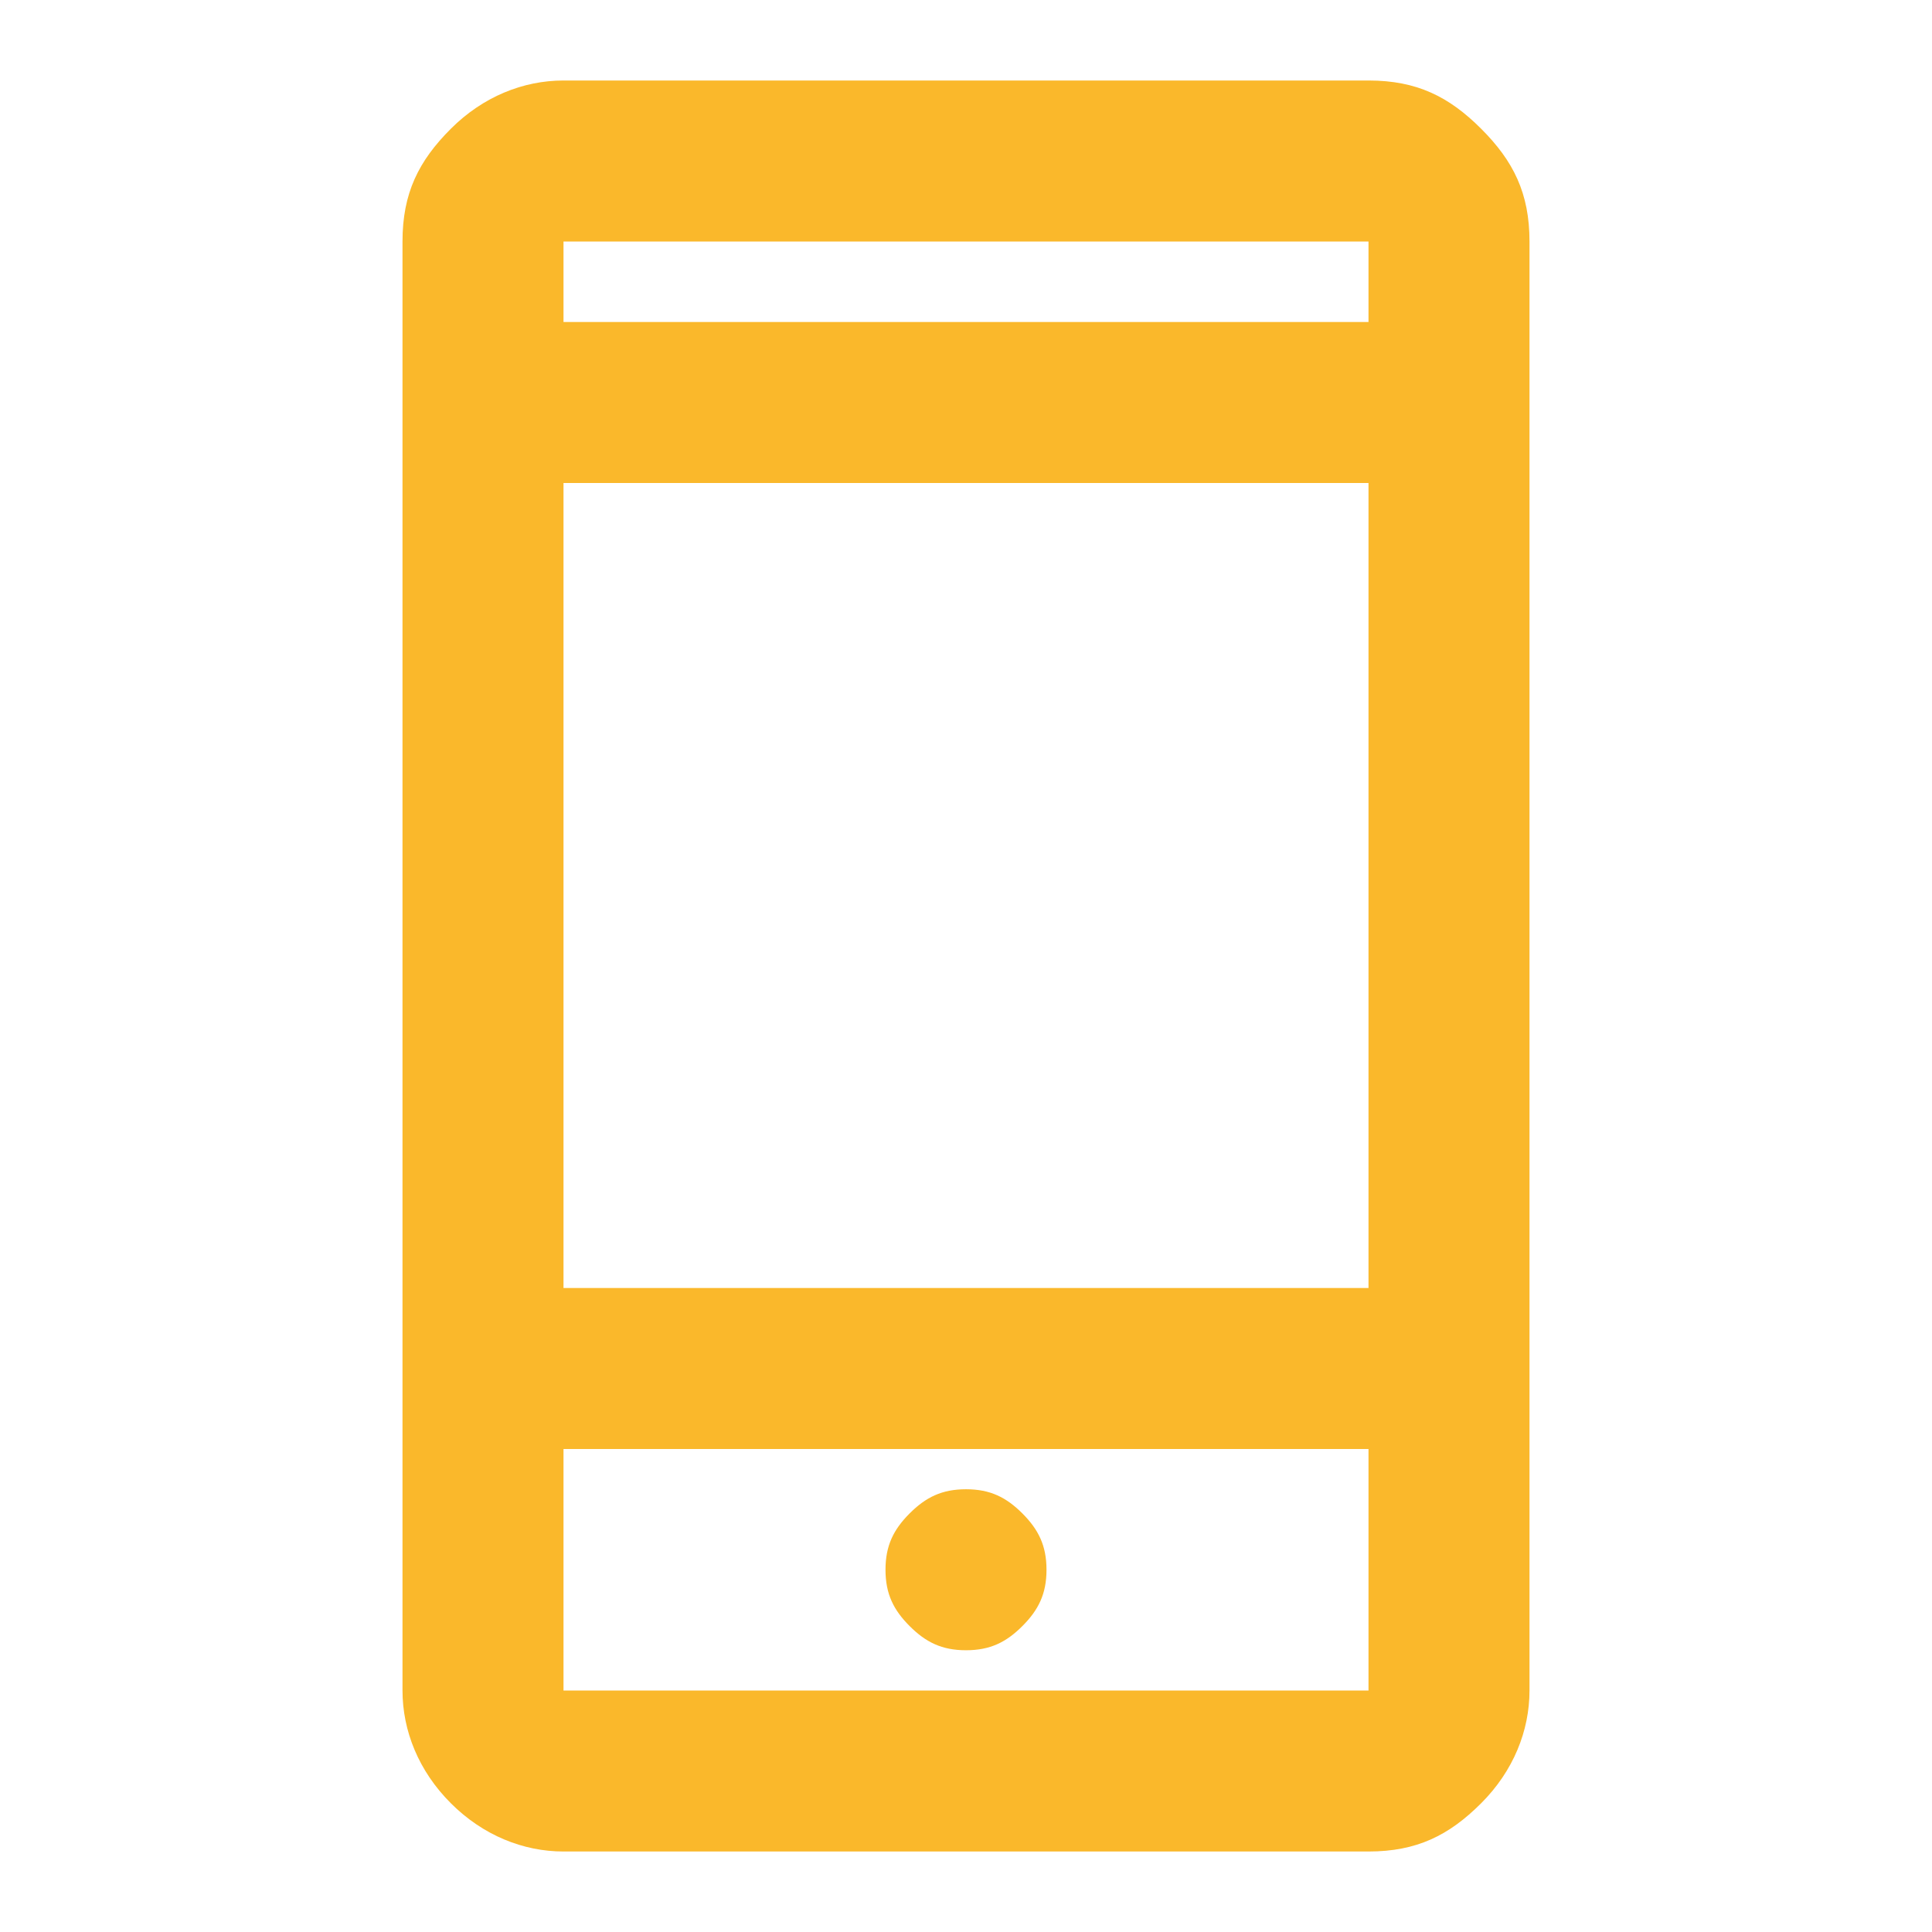
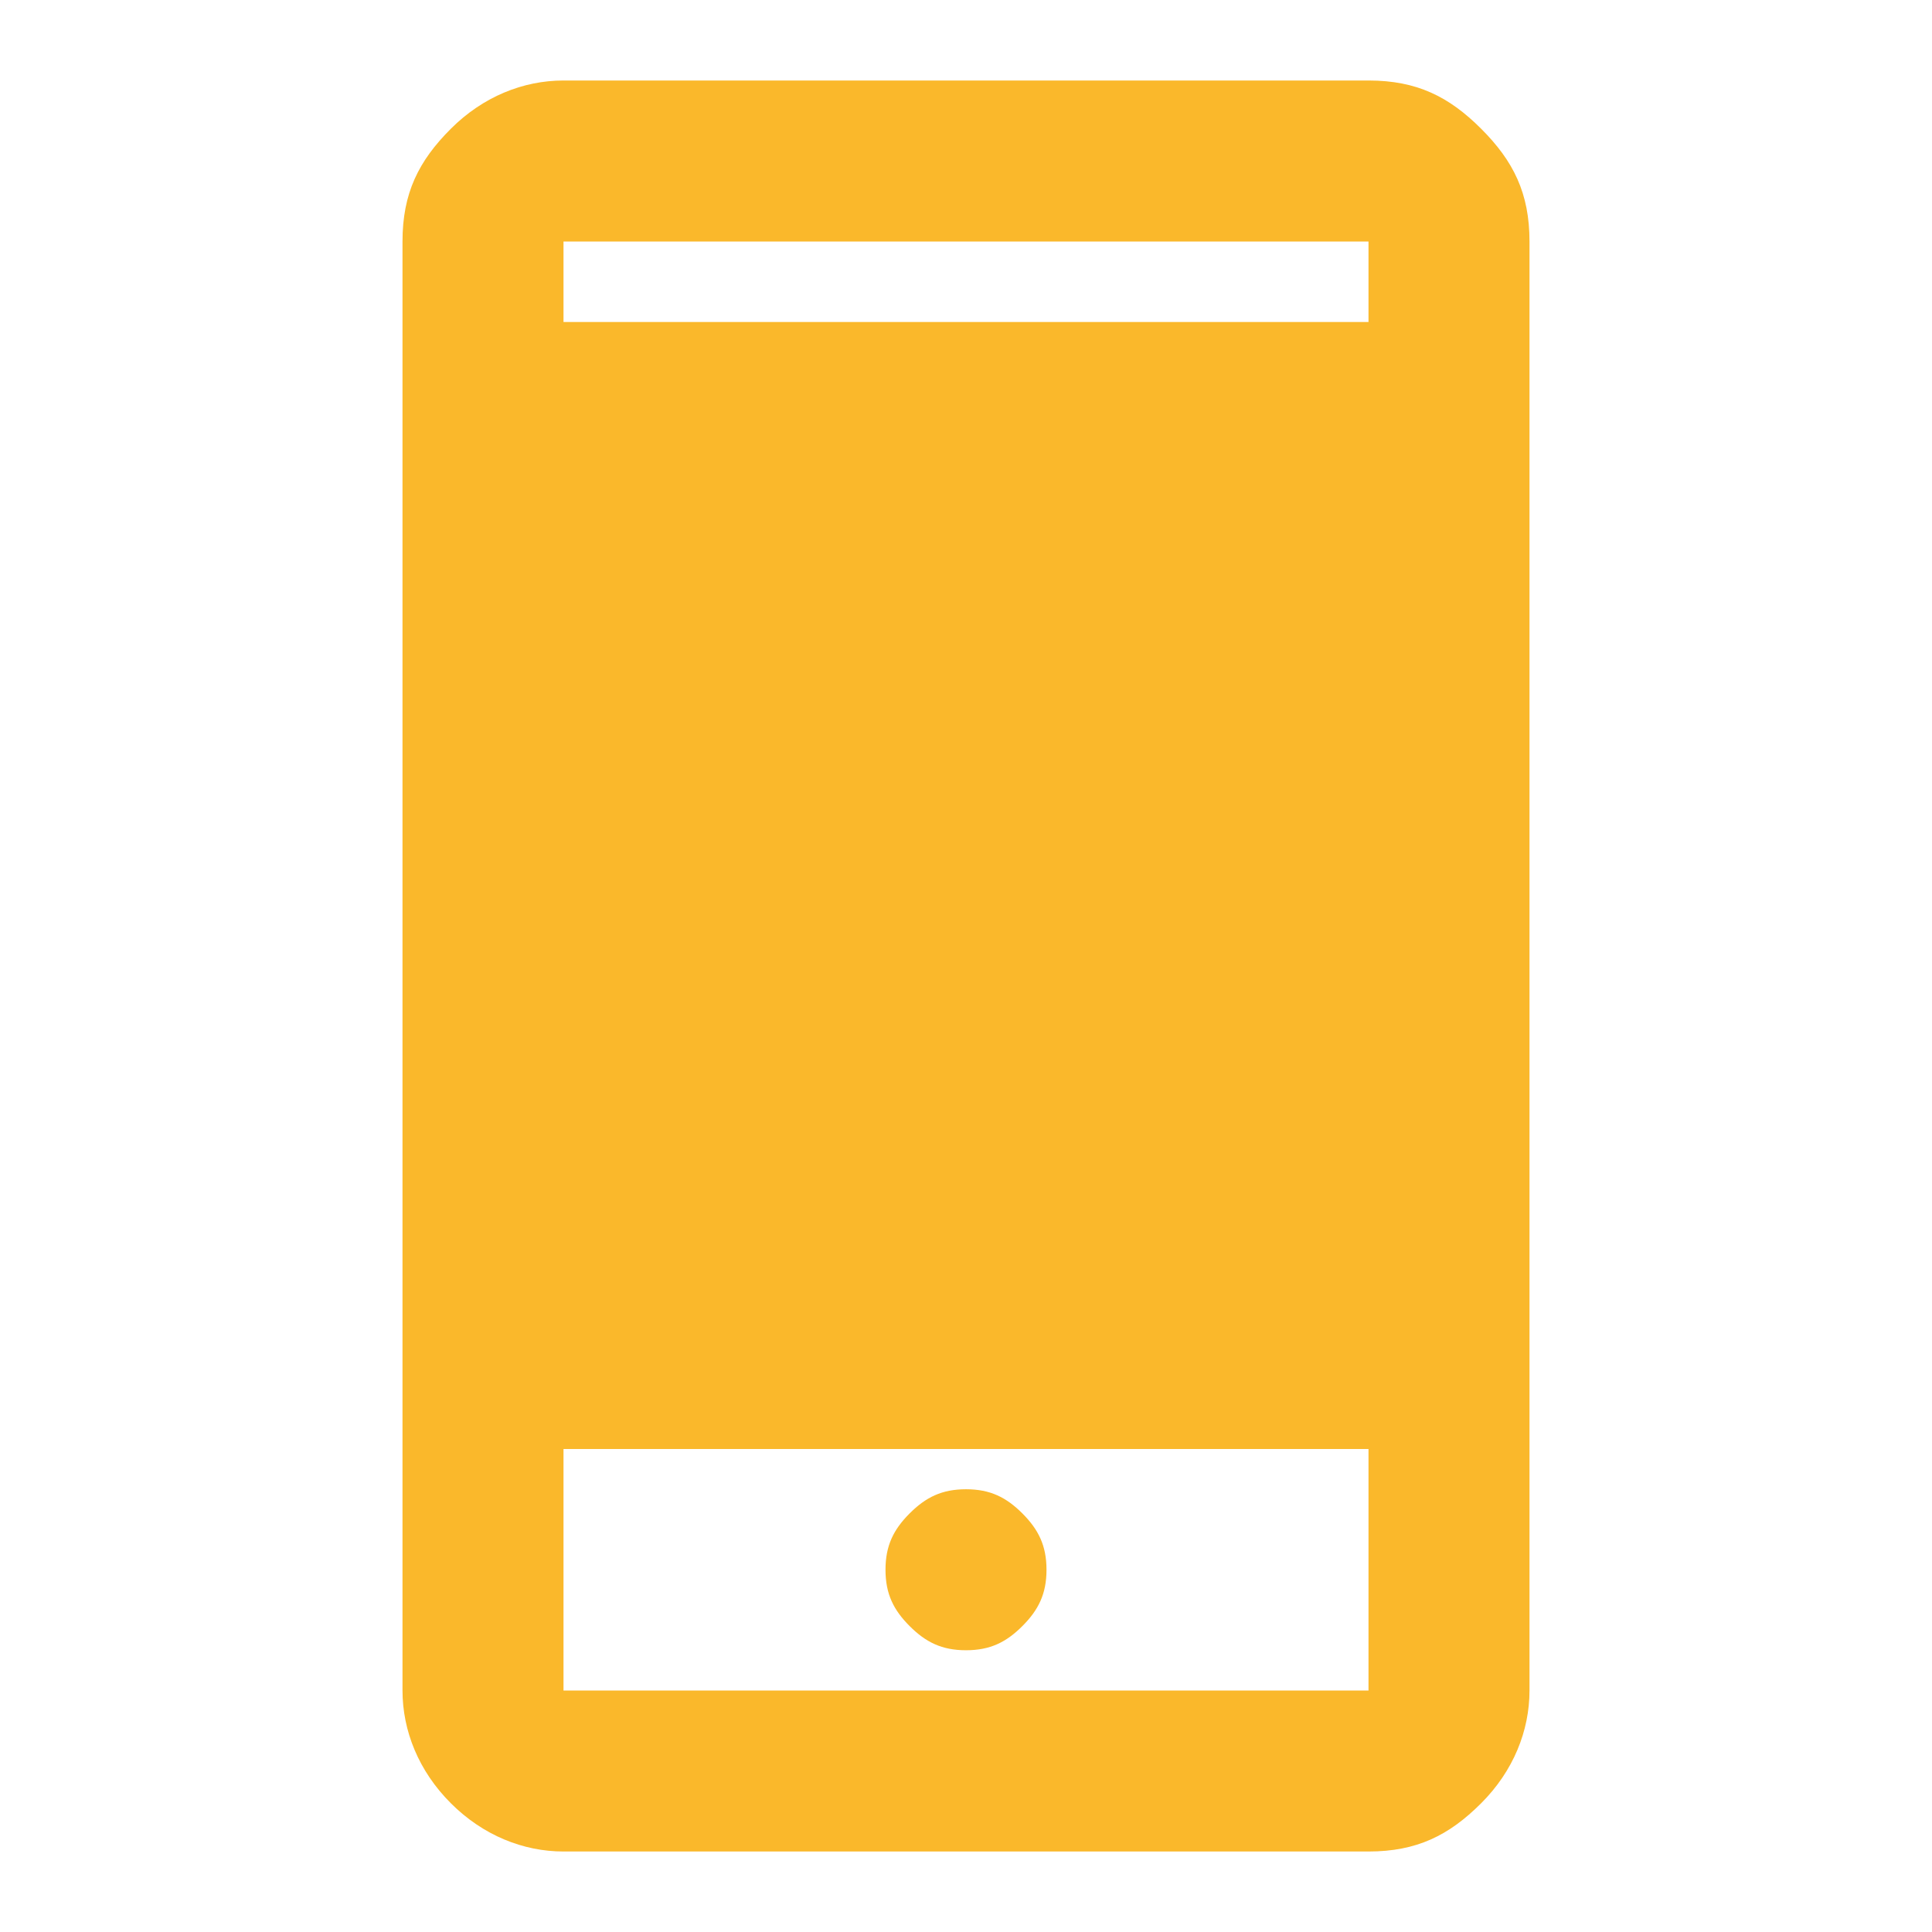
<svg xmlns="http://www.w3.org/2000/svg" version="1.1" id="Livello_1" x="0px" y="0px" viewBox="0 0 24 24" style="enable-background:new 0 0 24 24;" xml:space="preserve">
  <style type="text/css">
	.st0{fill:#FAB82B;}
</style>
-   <path class="st0" d="M7,23c-0.5,0-1-0.2-1.4-0.6S5,21.5,5,21V3c0-0.6,0.2-1,0.6-1.4S6.5,1,7,1h10c0.6,0,1,0.2,1.4,0.6S19,2.4,19,3  v18c0,0.5-0.2,1-0.6,1.4S17.6,23,17,23H7z M7,18v3h10v-3H7z M12,20.5c0.3,0,0.5-0.1,0.7-0.3c0.2-0.2,0.3-0.4,0.3-0.7  s-0.1-0.5-0.3-0.7c-0.2-0.2-0.4-0.3-0.7-0.3s-0.5,0.1-0.7,0.3C11.1,19,11,19.2,11,19.5s0.1,0.5,0.3,0.7C11.5,20.4,11.7,20.5,12,20.5  z M7,16h10V6H7V16z M7,4h10V3H7V4z M7,18v3V18z M7,4V3V4z" />
+   <path class="st0" d="M7,23c-0.5,0-1-0.2-1.4-0.6S5,21.5,5,21V3c0-0.6,0.2-1,0.6-1.4S6.5,1,7,1h10c0.6,0,1,0.2,1.4,0.6S19,2.4,19,3  v18c0,0.5-0.2,1-0.6,1.4S17.6,23,17,23H7z M7,18v3h10v-3H7z M12,20.5c0.3,0,0.5-0.1,0.7-0.3c0.2-0.2,0.3-0.4,0.3-0.7  s-0.1-0.5-0.3-0.7c-0.2-0.2-0.4-0.3-0.7-0.3s-0.5,0.1-0.7,0.3C11.1,19,11,19.2,11,19.5s0.1,0.5,0.3,0.7C11.5,20.4,11.7,20.5,12,20.5  z M7,16V6H7V16z M7,4h10V3H7V4z M7,18v3V18z M7,4V3V4z" />
</svg>